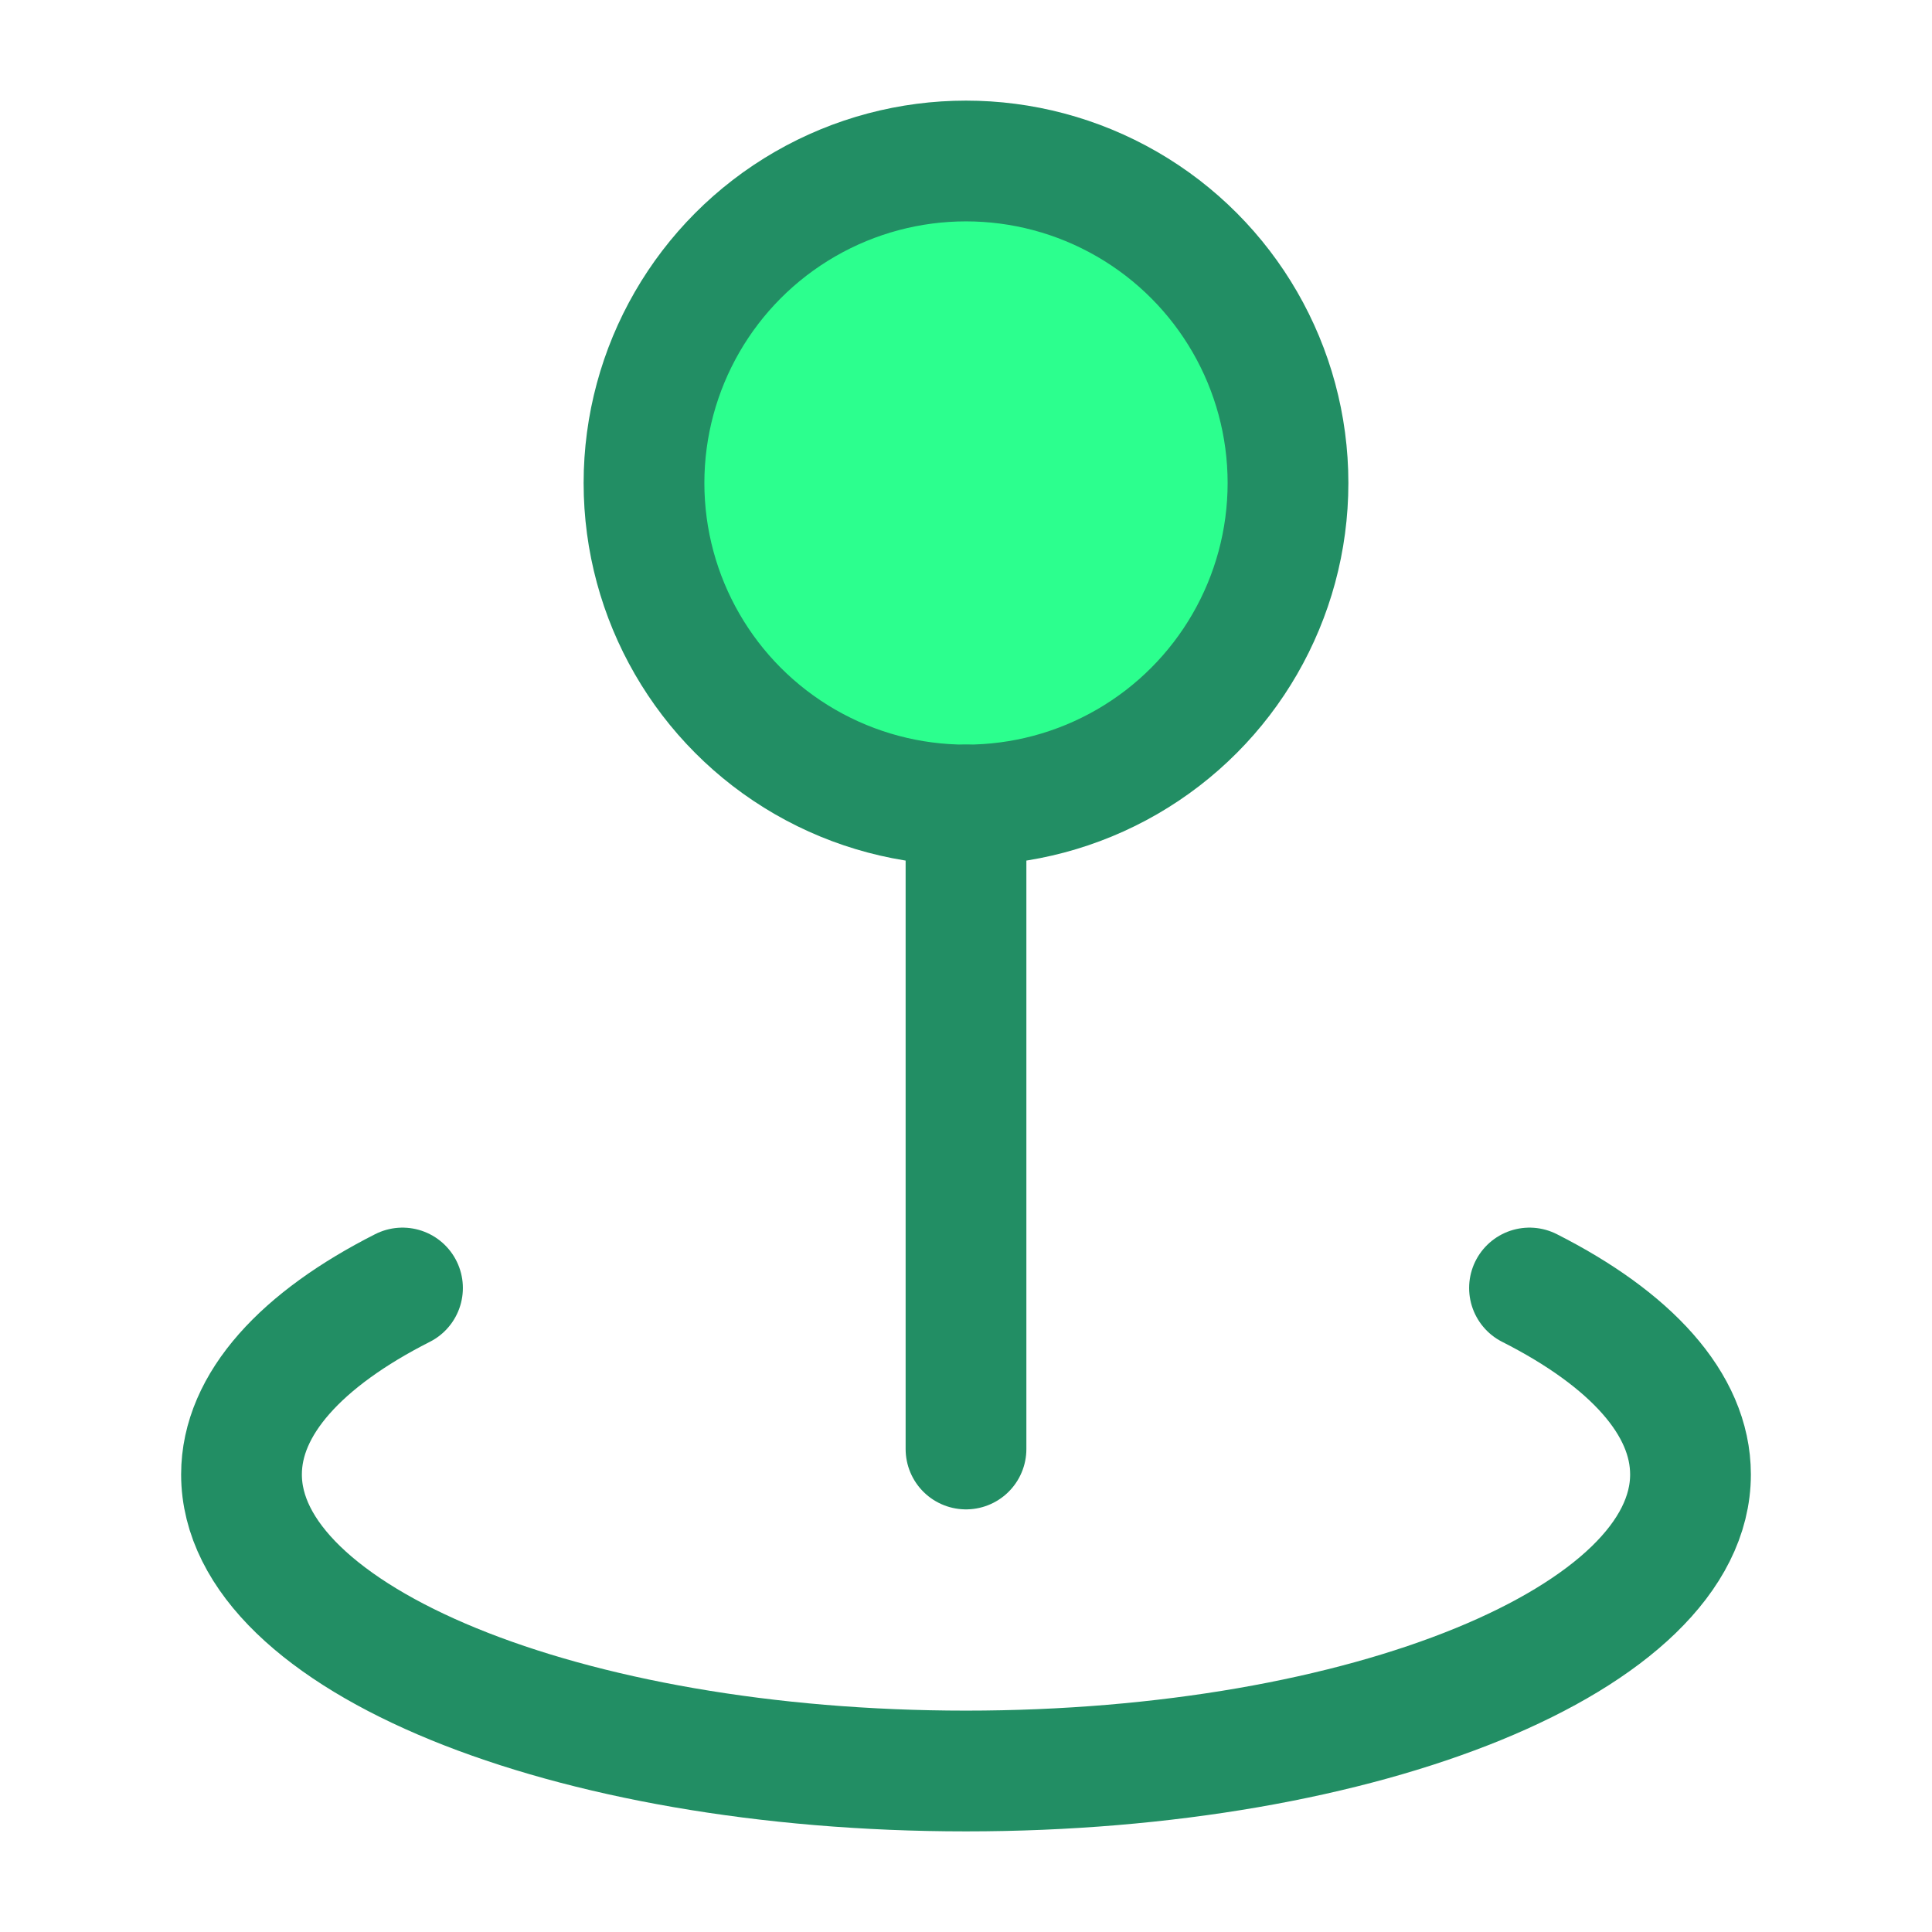
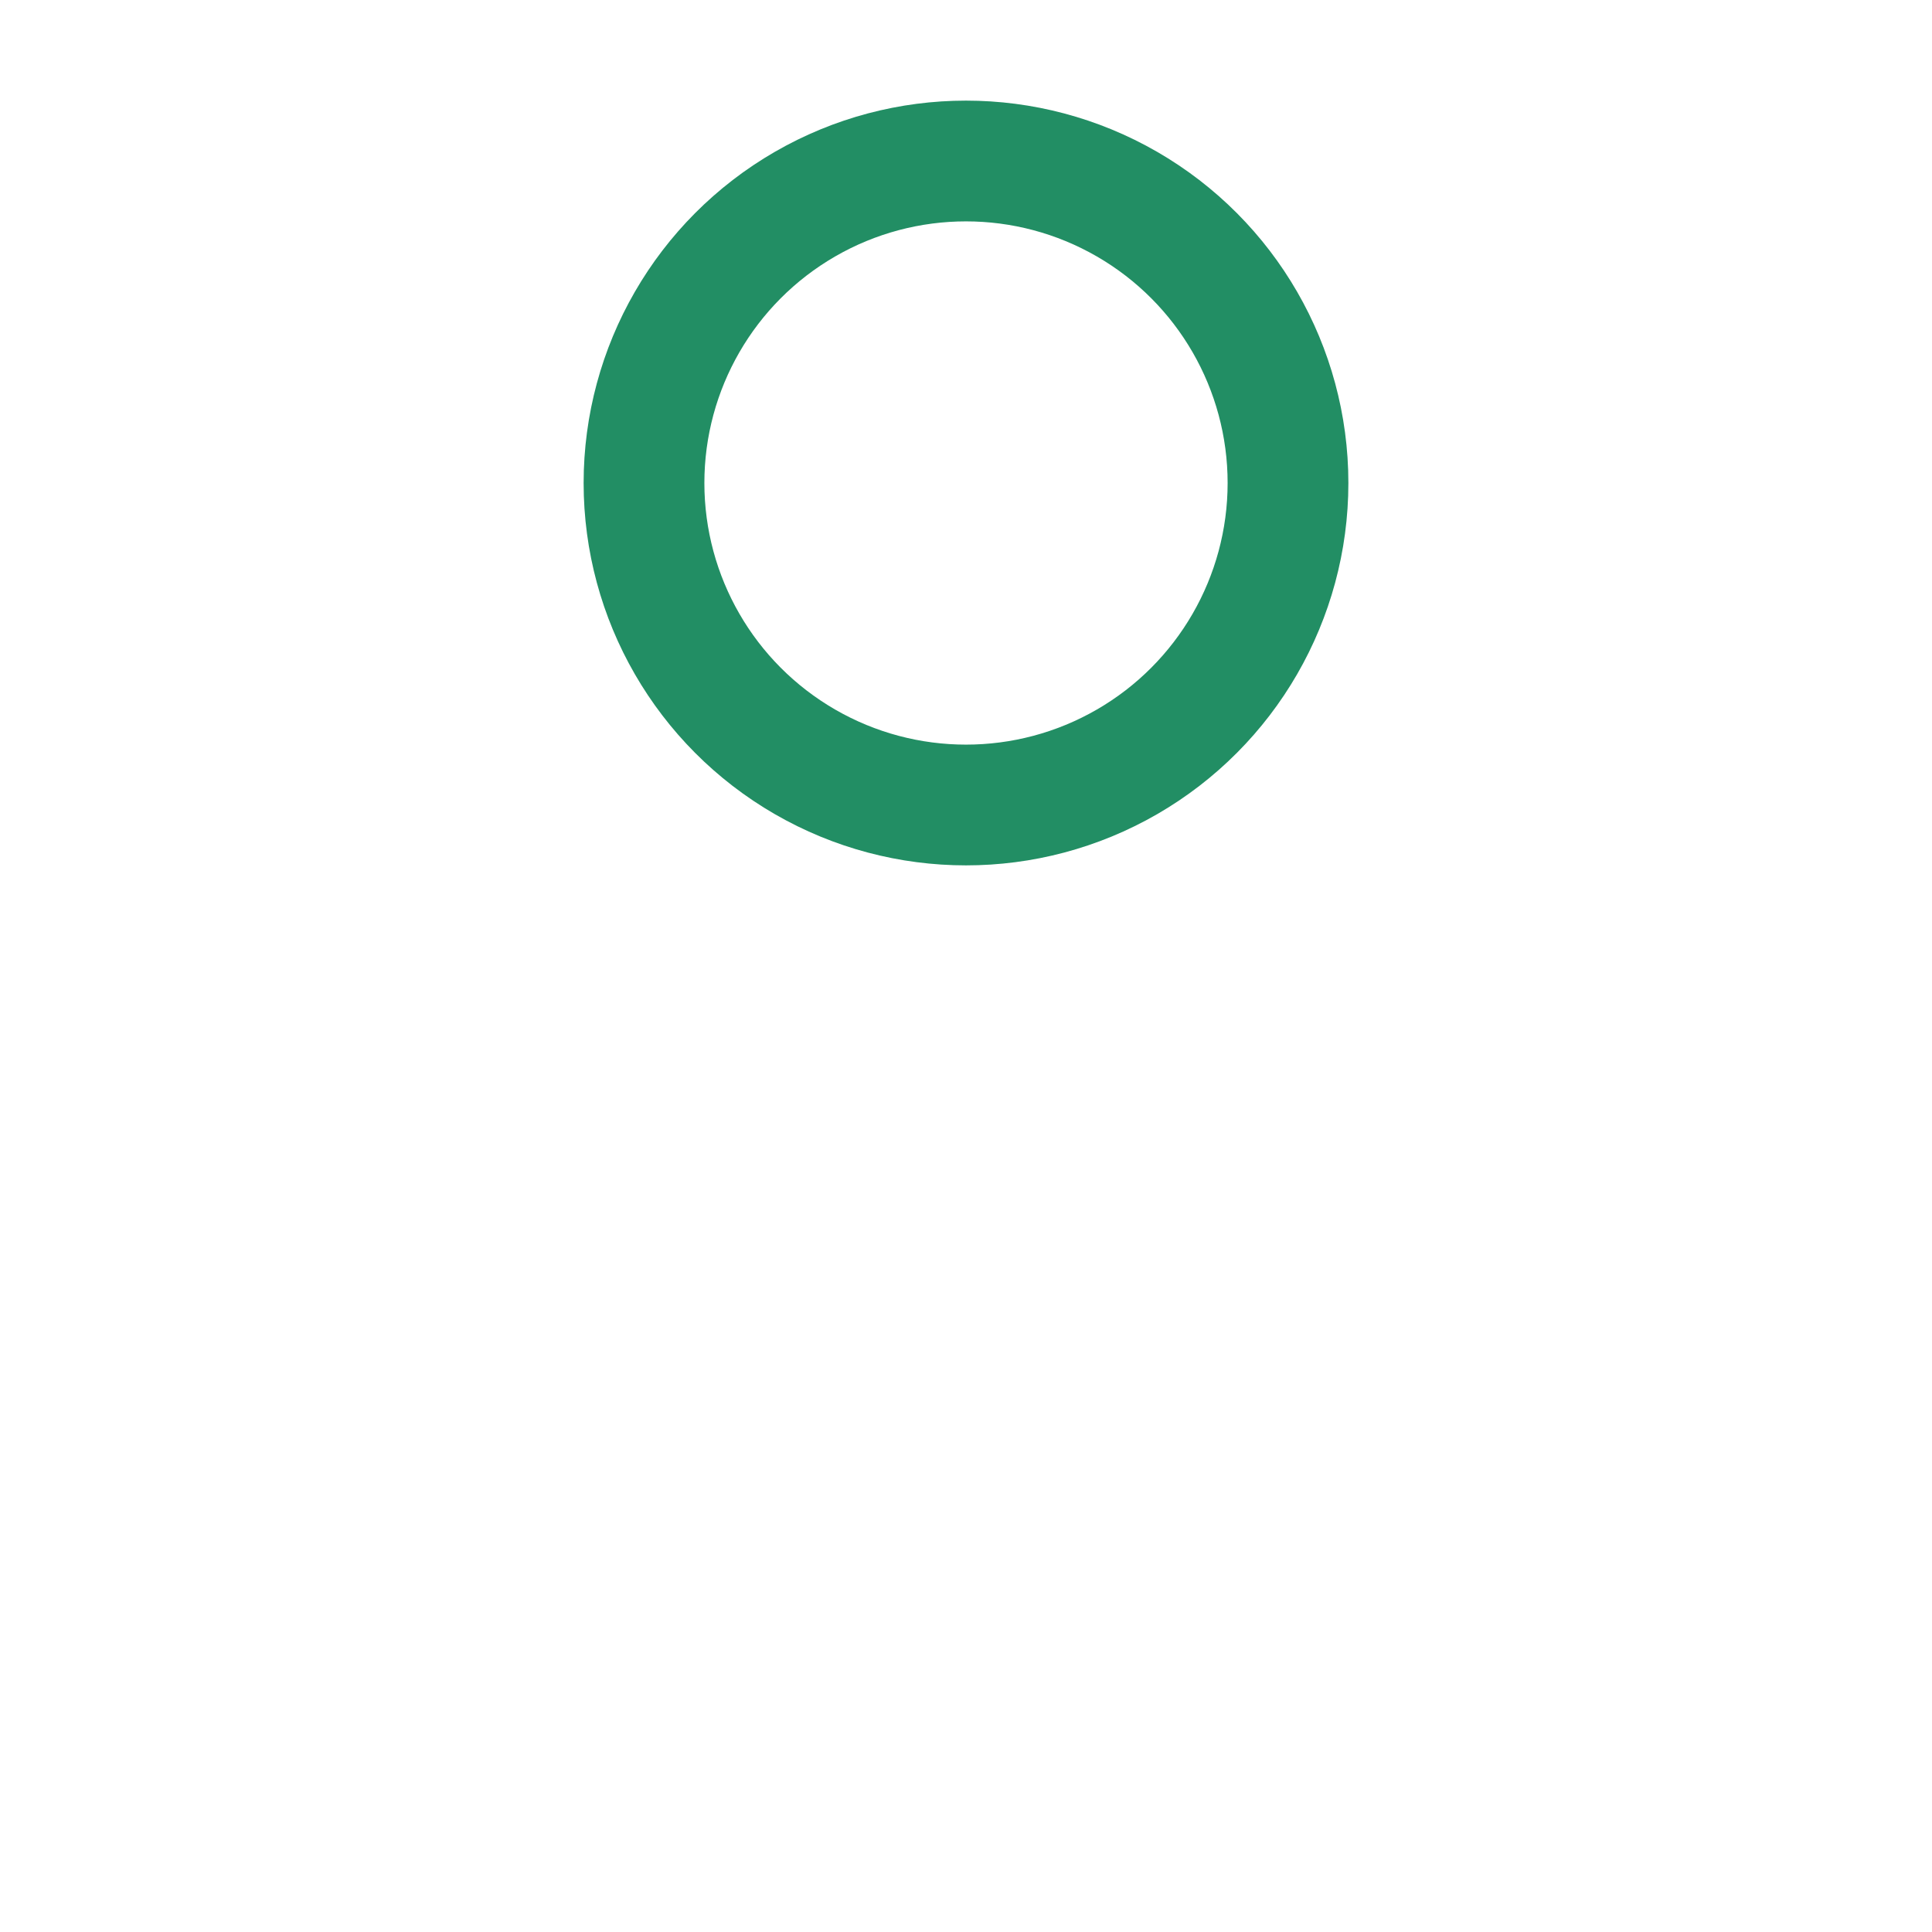
<svg xmlns="http://www.w3.org/2000/svg" width="24" height="24" fill="none">
-   <circle cx="12" cy="6" r="4" fill="#2CFF8E" />
  <circle cx="12" cy="6" r="4" stroke="#228E64" stroke-width="1.5" />
-   <path stroke="#228E64" stroke-linecap="round" stroke-width="1.5" d="M5 16c-1.25.633-2 1.439-2 2.316C3 20.35 7.03 22 12 22s9-1.65 9-3.684c0-.877-.75-1.683-2-2.316m-7-6v8" />
</svg>